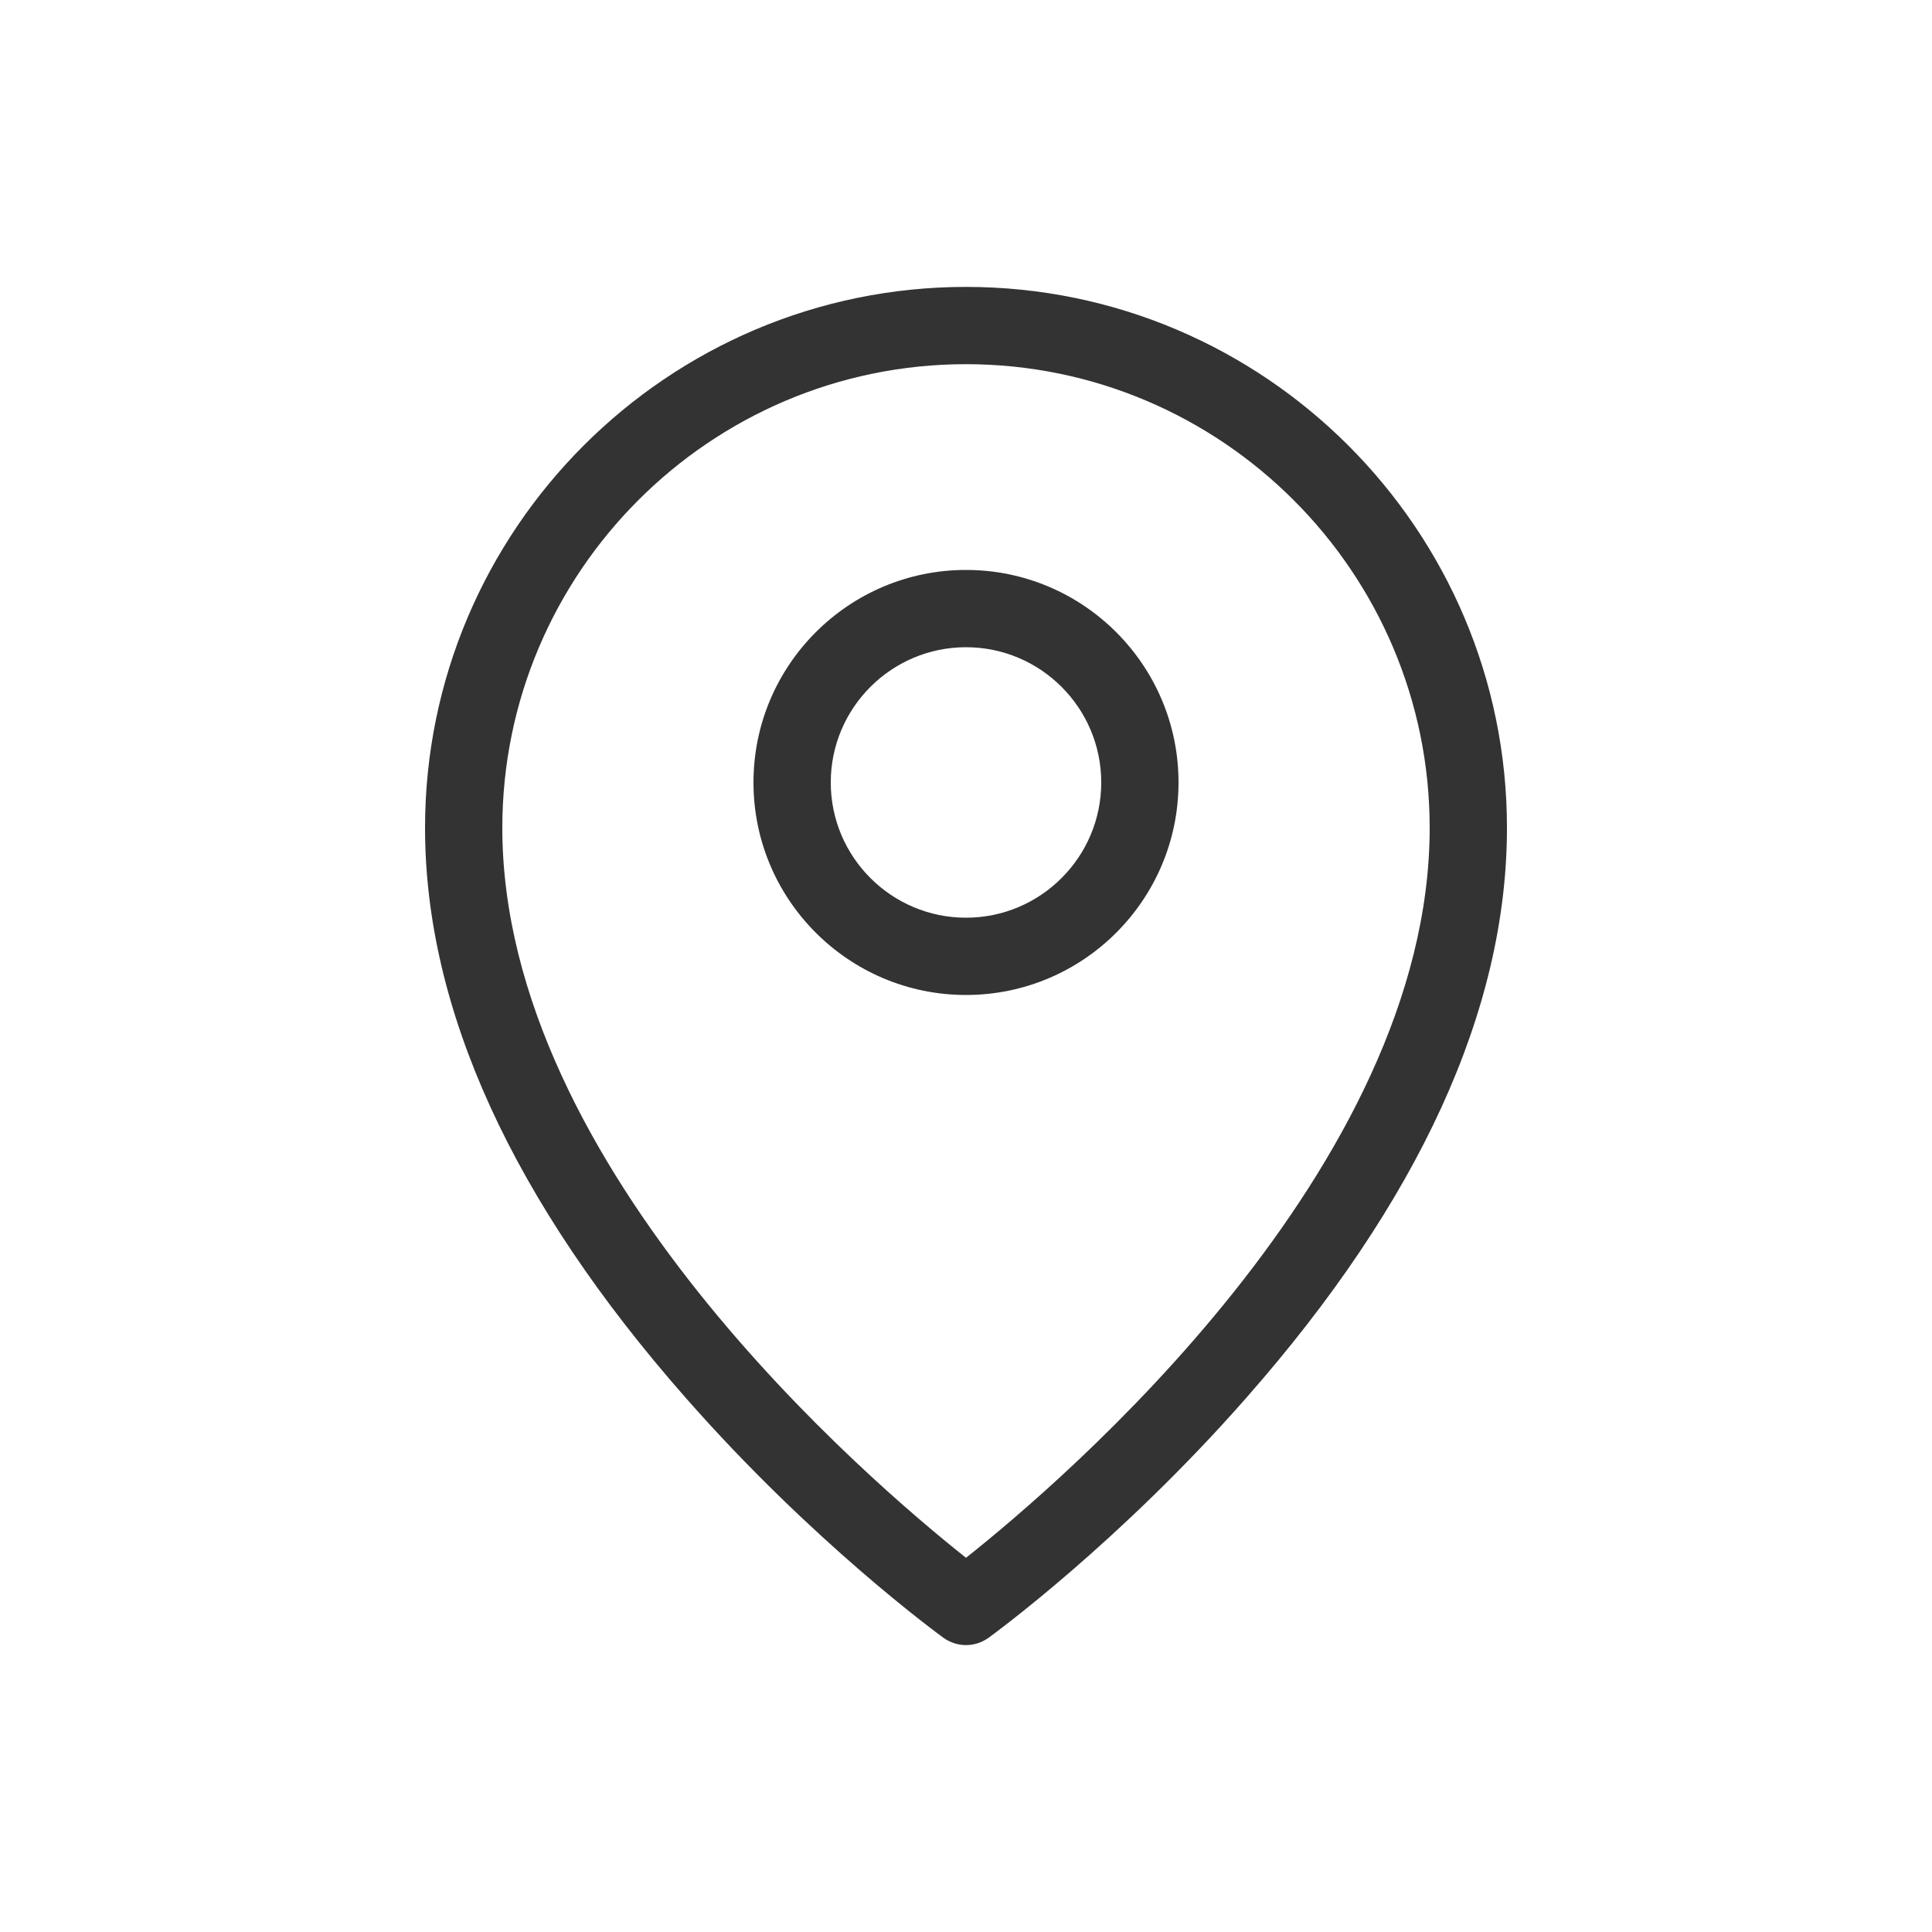
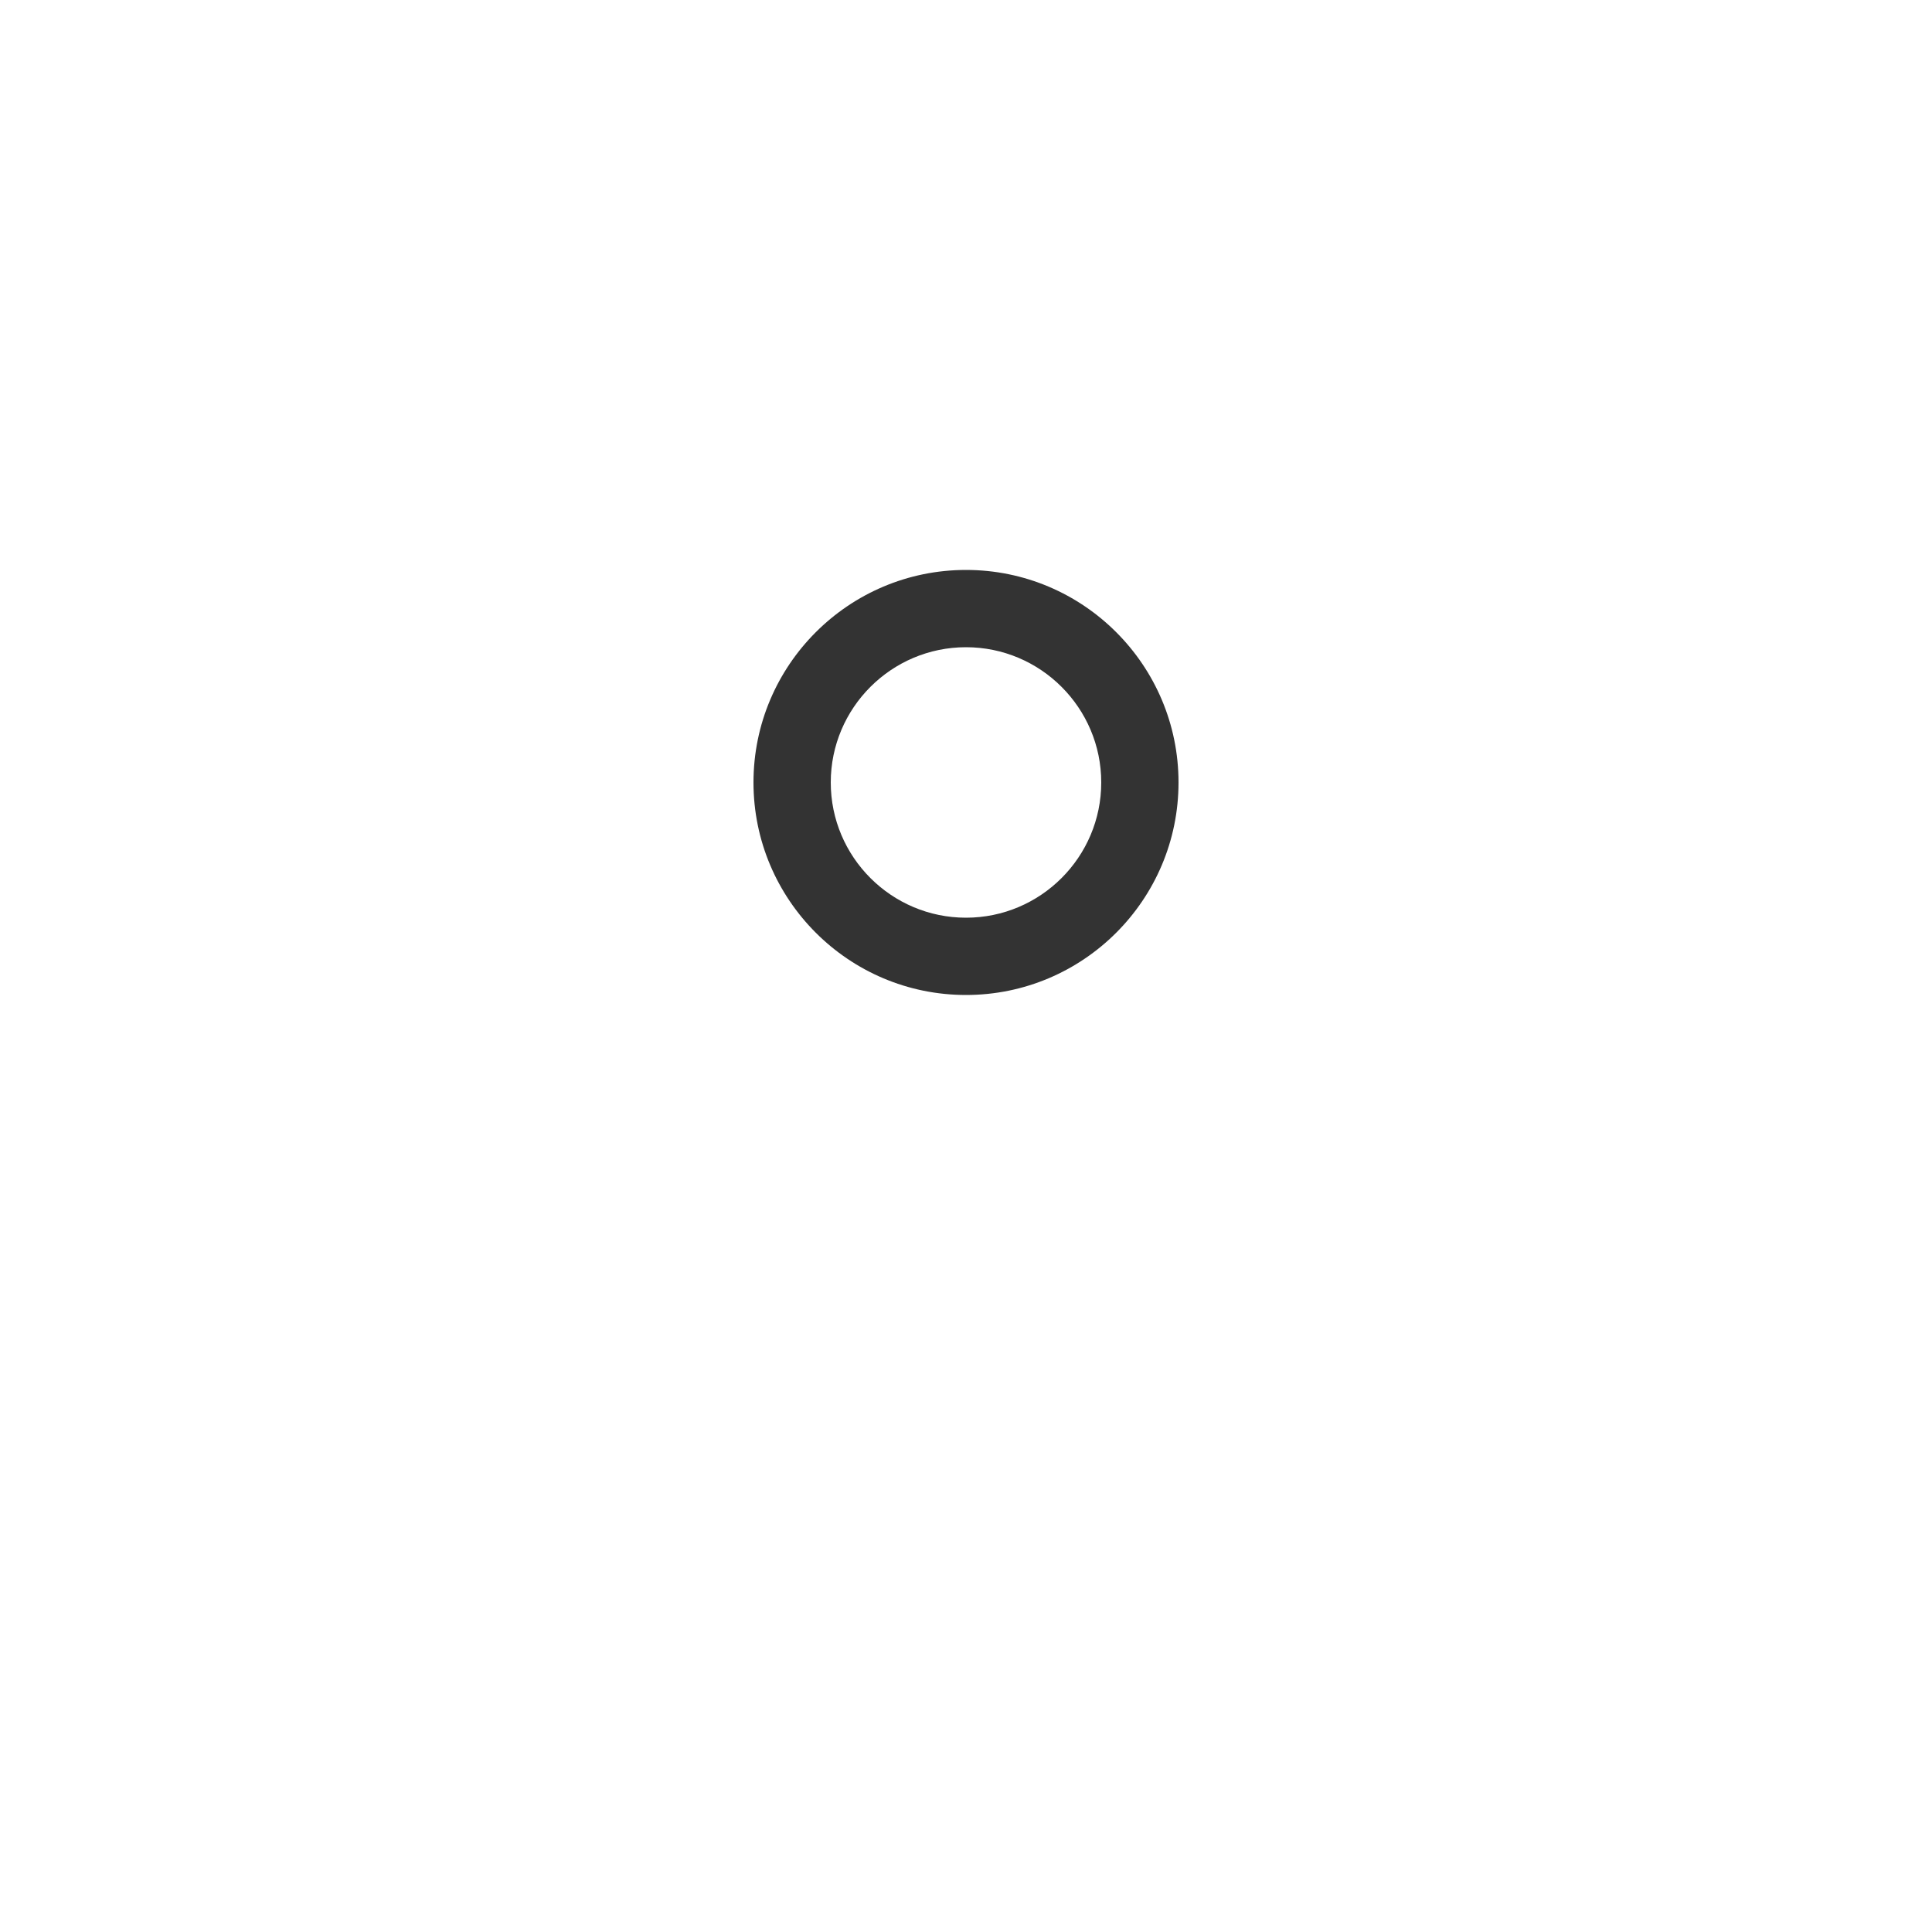
<svg xmlns="http://www.w3.org/2000/svg" version="1.1" width="512" height="512" x="0" y="0" viewBox="0 0 100 100" style="enable-background:new 0 0 512 512" xml:space="preserve" class="">
  <g>
-     <path d="M50 14.85c-15.44 0-28 12.56-28 28 0 9.4 4.54 19.33 13.5 29.51 6.57 7.48 13.06 12.21 13.33 12.41.35.25.76.38 1.17.38s.82-.13 1.17-.38c.27-.2 6.76-4.93 13.33-12.41C73.46 62.18 78 52.25 78 42.85c0-15.44-12.56-28-28-28zm0 65.78c-4.97-3.94-24-20.16-24-37.78 0-13.23 10.77-24 24-24s24 10.77 24 24c0 17.62-19.03 33.84-24 37.78z" fill="#333333" opacity="1" data-original="#000000" class="" />
    <path d="M50 29.5c-6.07 0-11 4.93-11 11s4.93 11 11 11 11-4.93 11-11-4.93-11-11-11zm0 18c-3.86 0-7-3.14-7-7s3.14-7 7-7 7 3.14 7 7-3.14 7-7 7z" fill="#333333" opacity="1" data-original="#000000" class="" />
  </g>
</svg>